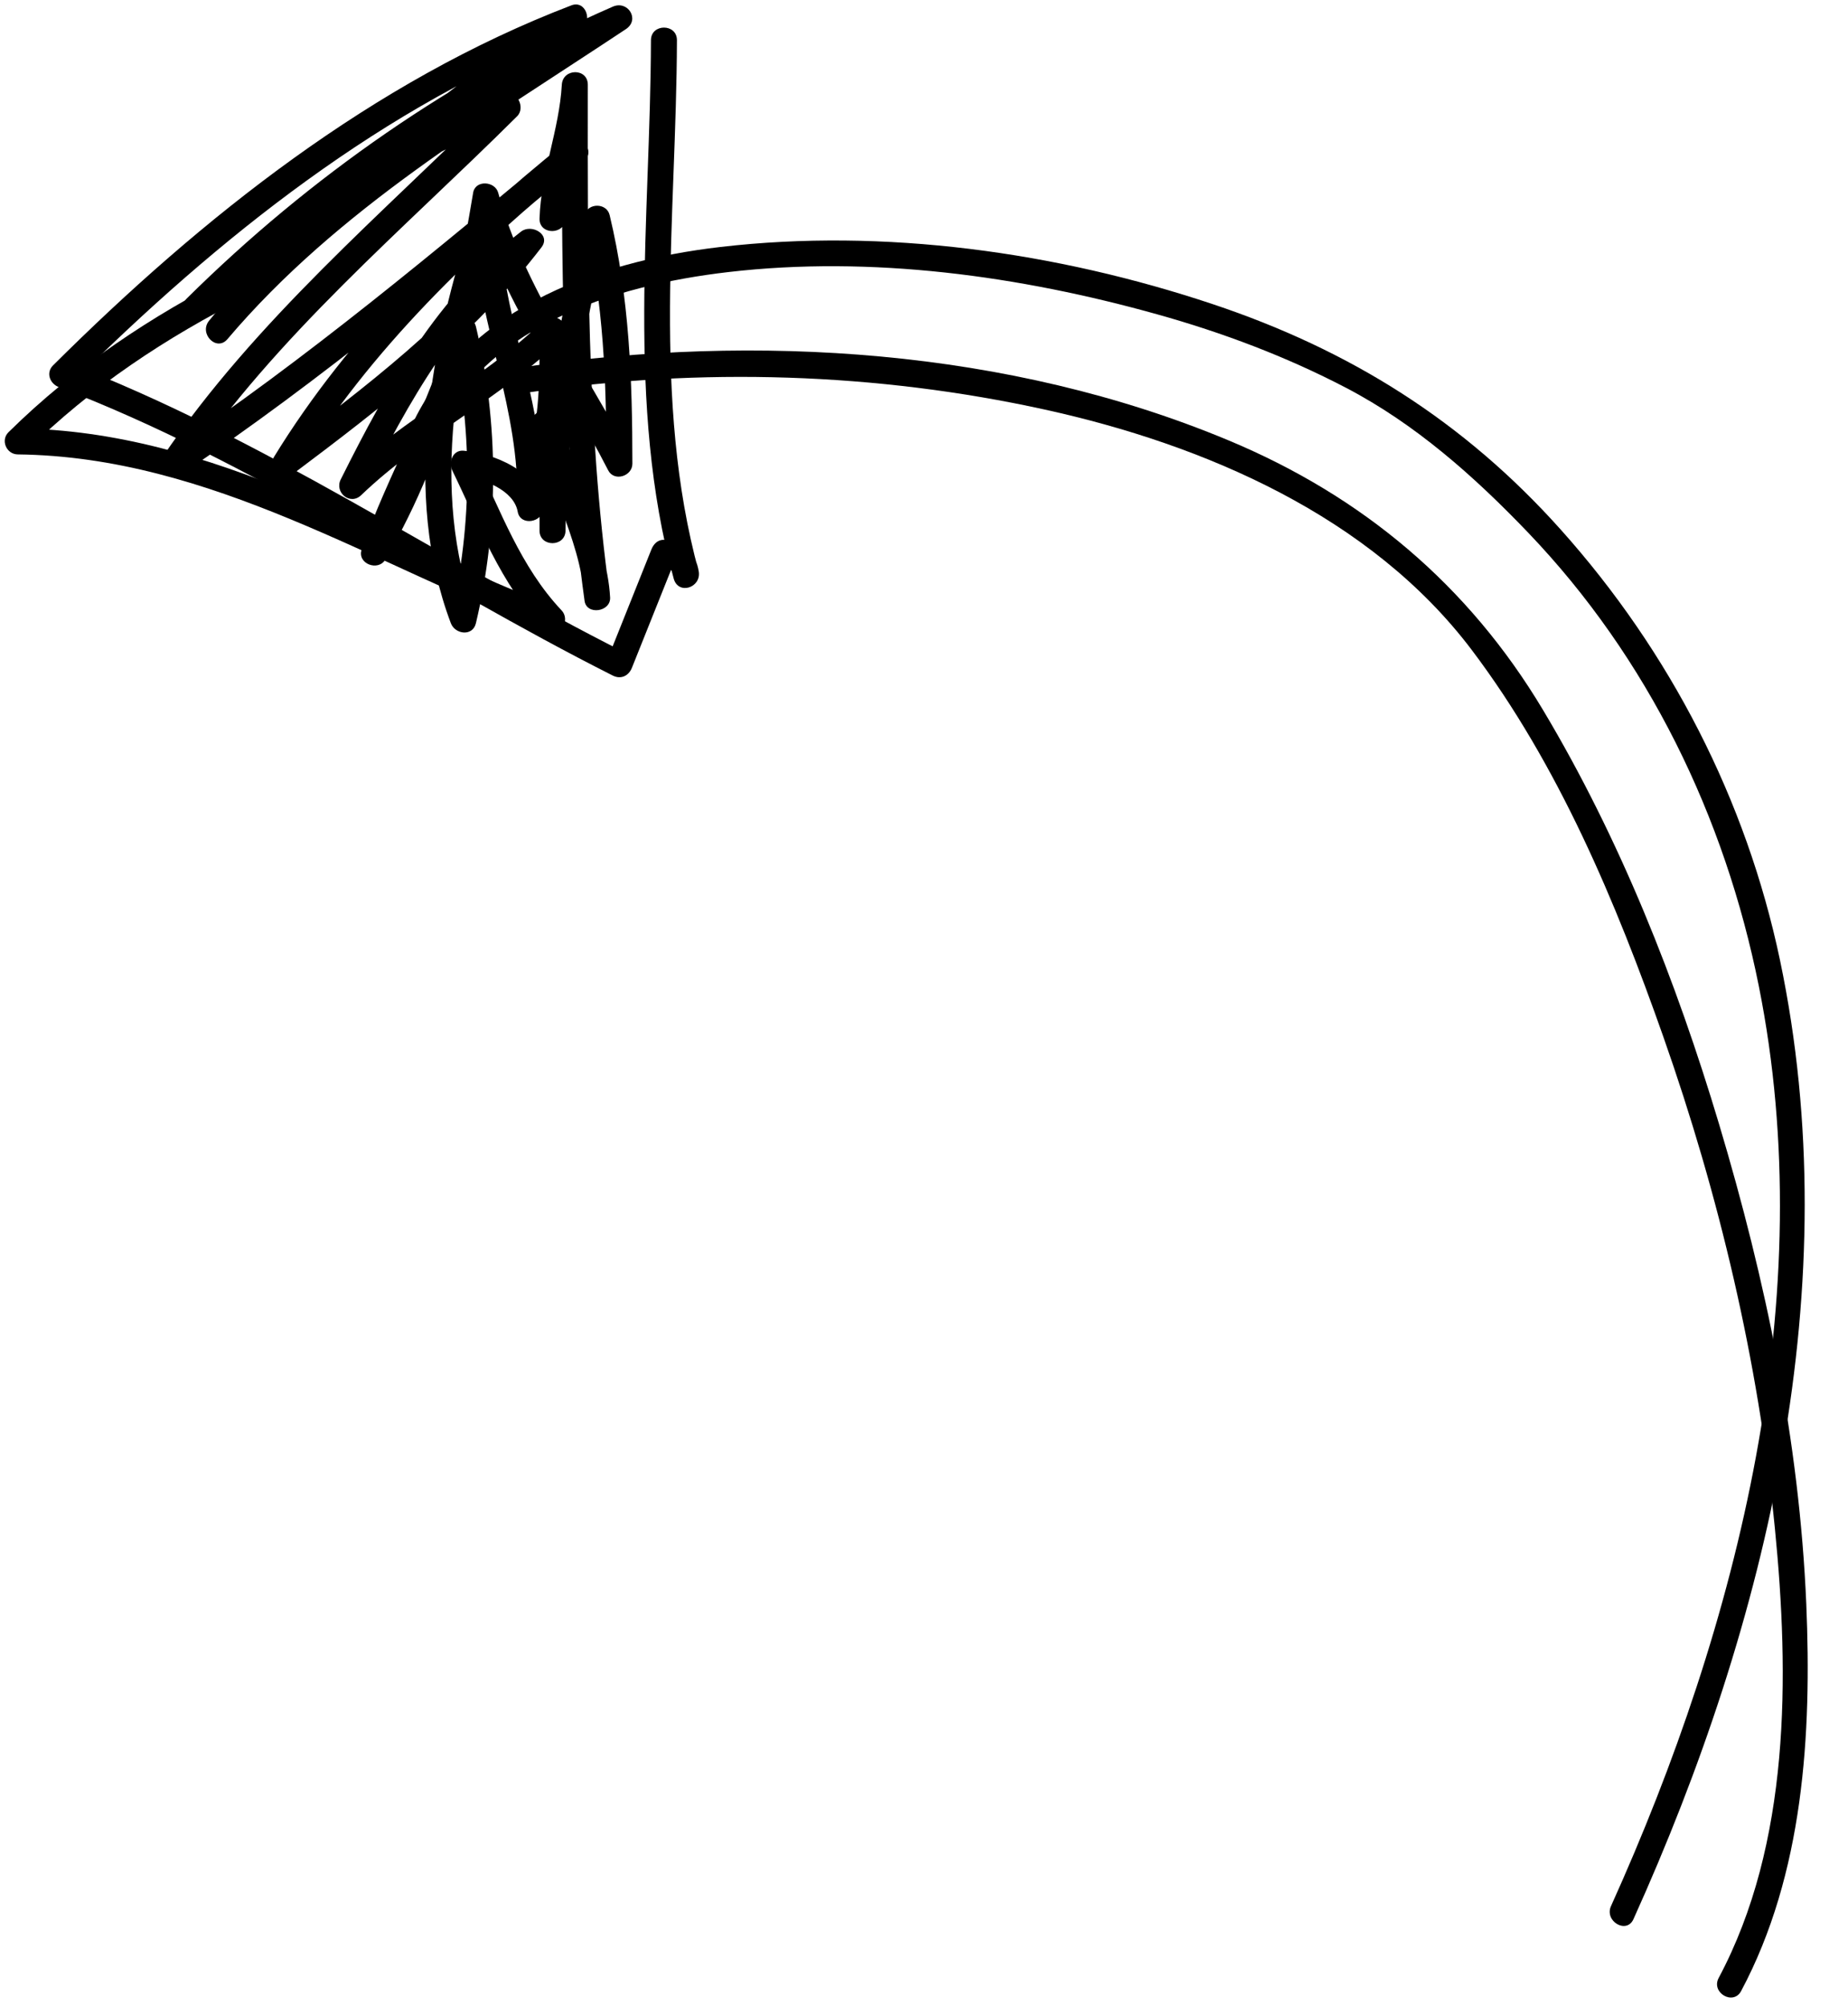
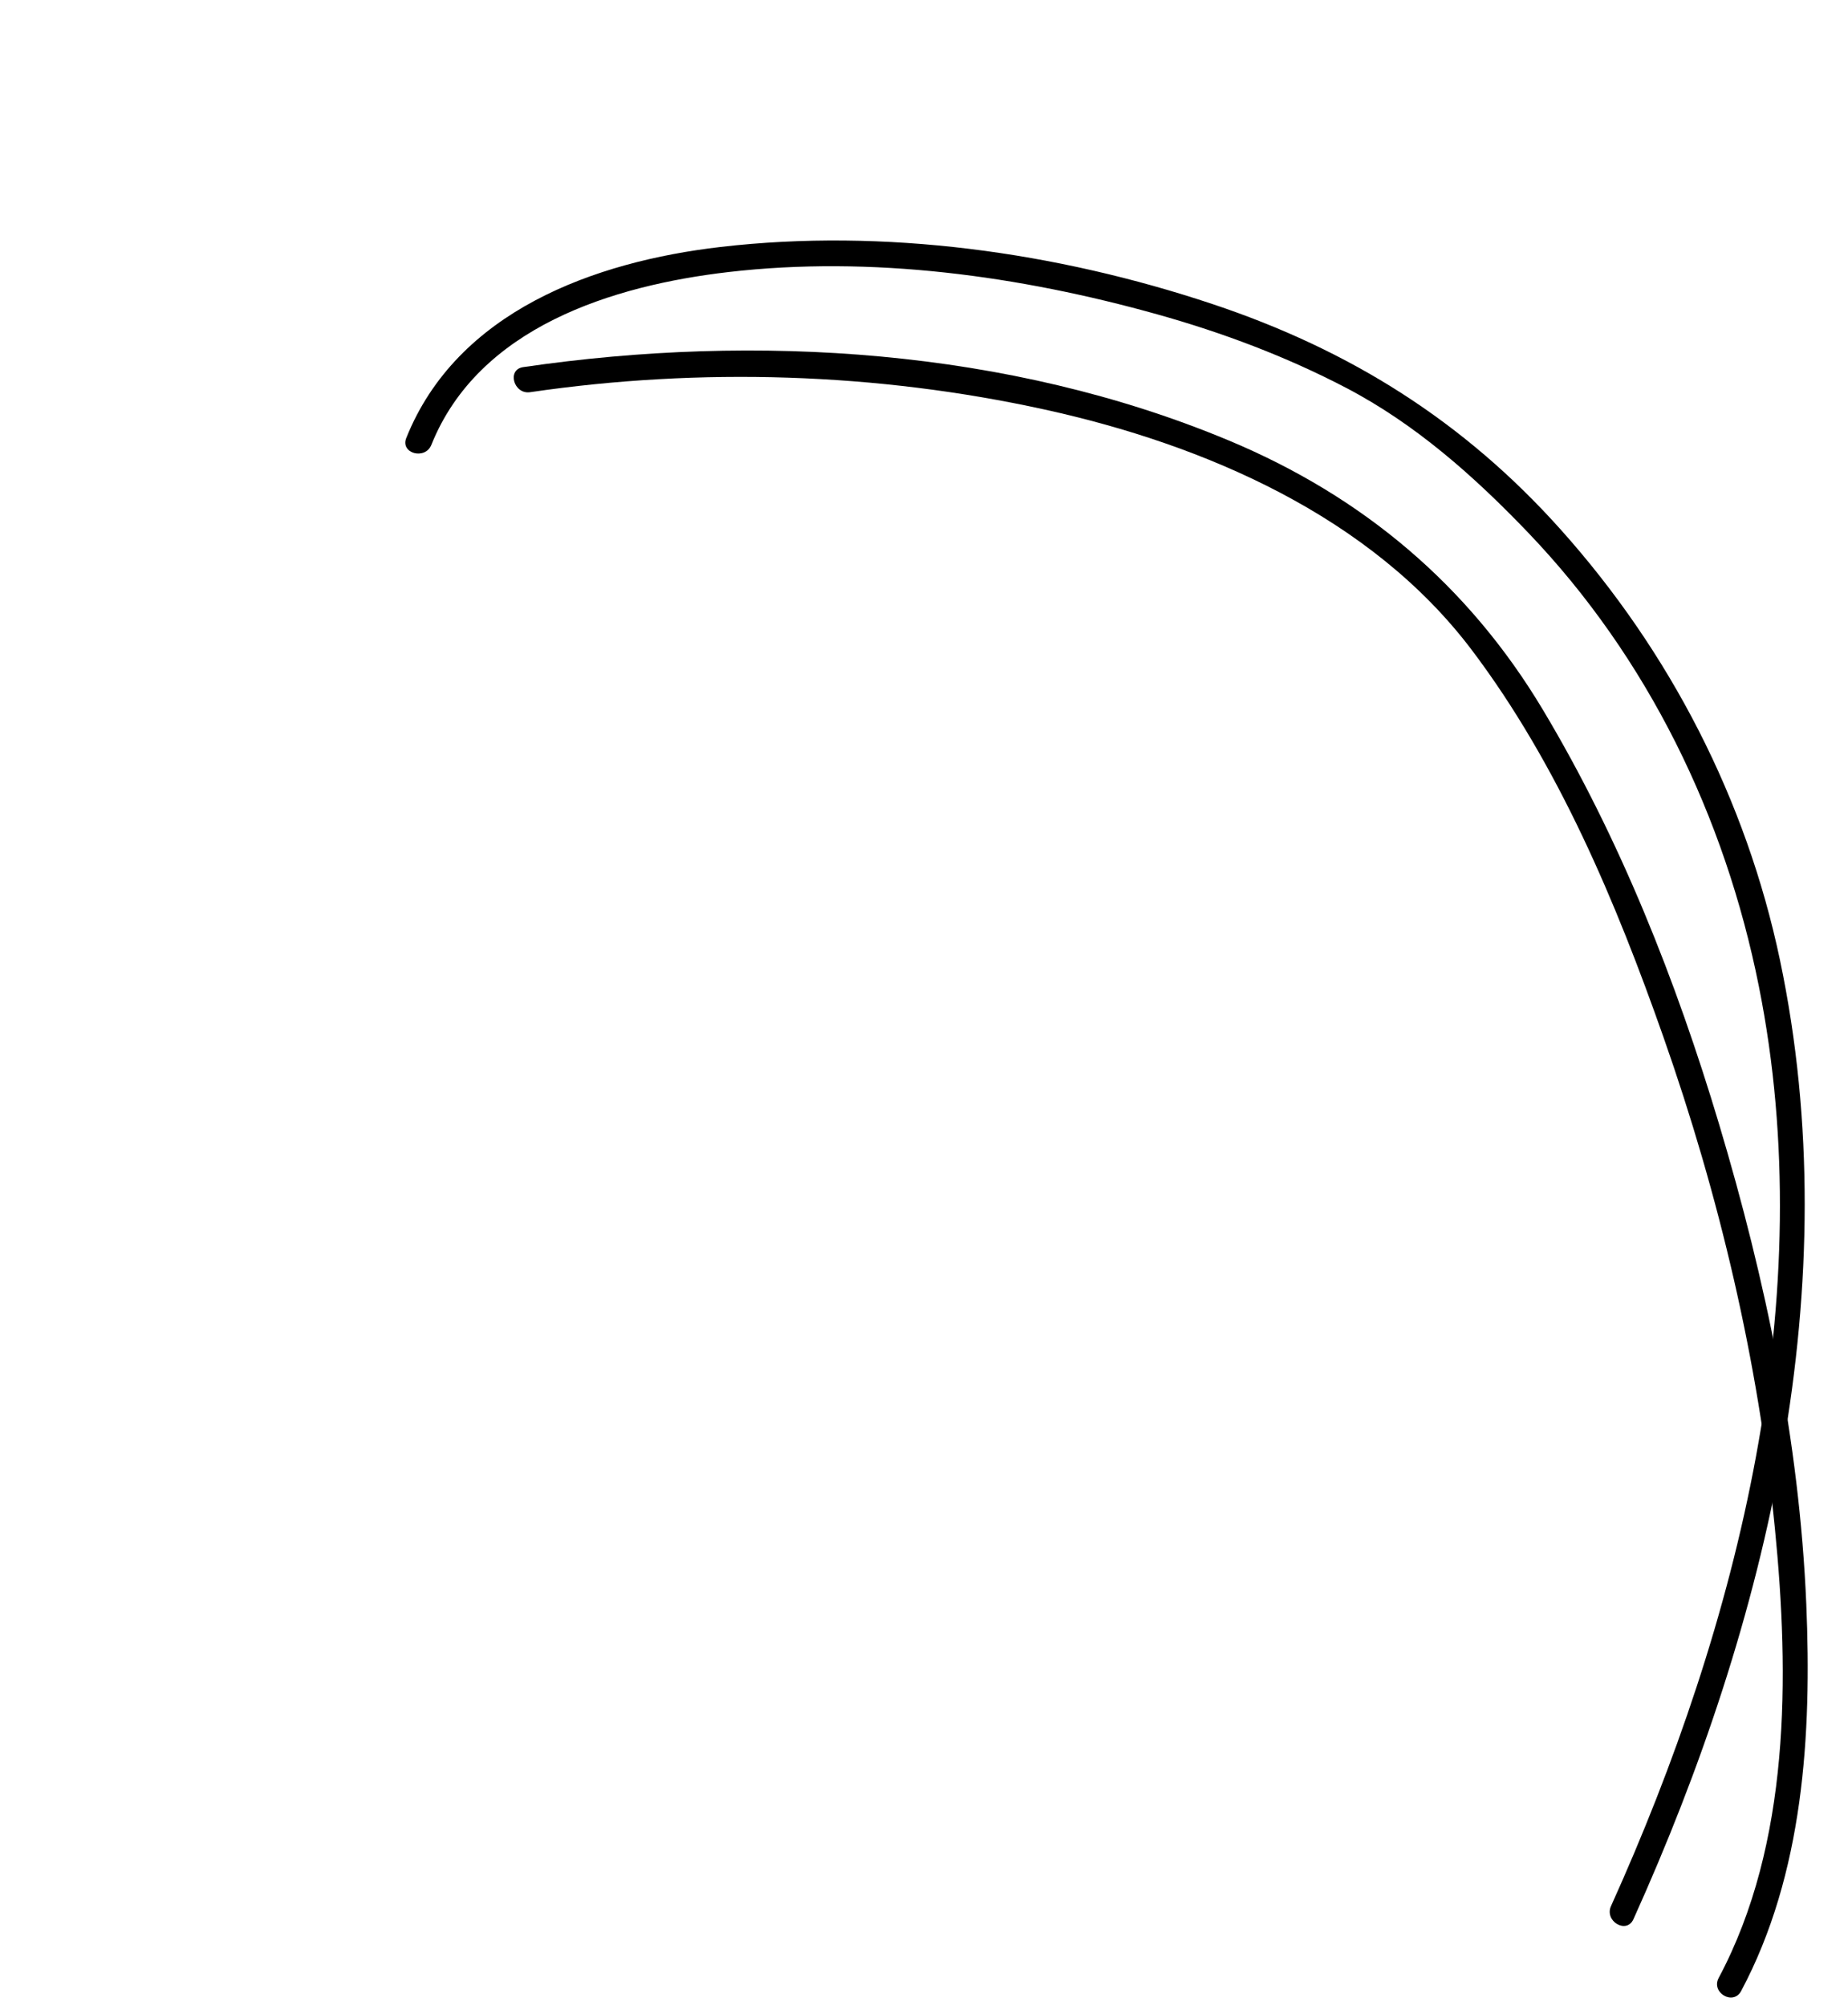
<svg xmlns="http://www.w3.org/2000/svg" height="270.0" preserveAspectRatio="xMidYMid meet" version="1.0" viewBox="130.1 125.9 248.8 270.0" width="248.8" zoomAndPan="magnify">
  <g>
    <g id="change1_2">
      <path d="M350.014,384.214c18.05-39.949,28.911-85.445,19.725-129.101c-4.541-21.578-14.811-41.495-29.491-57.905 c-13.089-14.632-28.408-24.208-46.902-30.38c-20.994-7.006-44.199-10.249-66.249-7.686c-16.979,1.974-35.459,8.651-42.297,25.703 c-0.841,2.097,2.546,2.998,3.375,0.931c6.36-15.861,24.453-21.452,39.993-23.258c19.262-2.24,39.197,0.504,57.773,5.703 c8.751,2.449,17.313,5.666,25.373,9.874c9.34,4.875,17.251,11.904,24.502,19.475c16.165,16.878,26.506,38.247,31.078,61.058 c8.354,41.675-2.728,85.809-19.901,123.821C346.07,384.487,349.086,386.269,350.014,384.214L350.014,384.214z" />
    </g>
  </g>
  <g>
    <g id="change1_4">
-       <path d="M217.739,131.306c-0.069,24-3.366,48.989,3.063,72.473c0.611,2.232,3.7,1.242,3.375-0.931 c-0.382-2.549-2.081-4.148-4.688-4.285c-0.836-0.044-1.406,0.581-1.688,1.285c-2,5-4,10.001-6,15.001 c0.857-0.349,1.714-0.697,2.57-1.046c-25.279-12.734-48.88-29.05-75.426-39.18c0.258,0.975,0.516,1.95,0.772,2.925 c19.659-19.542,42.106-37.553,68.234-47.554c-0.449-1.066-0.898-2.132-1.349-3.199c-17.764,11.925-34.827,25.594-48.358,42.278 c-1.4,1.726,1.003,4.21,2.475,2.475c14.872-17.541,34.724-29.16,53.651-41.73c1.919-1.274,0.271-3.91-1.766-3.022 c-21.312,9.289-40.854,22.938-57.36,39.278c-1.606,1.59,0.859,4.052,2.475,2.475c11.319-11.049,26.654-20.561,41.231-26.553 c-0.567-0.975-1.135-1.95-1.702-2.925c-15.658,15.582-32.789,29.938-45.277,48.359c-0.977,1.44,0.955,3.36,2.394,2.395 c19.08-12.808,36.726-27.584,54.359-42.278c1.745-1.454-0.743-3.871-2.475-2.475c-14.99,12.087-29.163,25.842-39.277,42.358 c-0.866,1.414,0.947,3.48,2.395,2.395c12.205-9.157,24.278-18.434,33.63-30.631c1.321-1.723-1.334-3.215-2.748-2.121 c-11.303,8.751-17.99,20.794-24.275,33.357c-0.879,1.756,1.271,3.538,2.748,2.121c8.243-7.909,18.765-12.992,27.003-21.002 c-0.996-0.412-1.991-0.825-2.987-1.237c-0.003,6.834,0.194,13.791-2.762,20.119c1.087,0.294,2.174,0.589,3.261,0.883 c-0.31-12.225-5.763-23.716-6-36.003c-0.039-2.015-2.828-2.332-3.438-0.465c-5.627,17.228-9.614,37.414-3,54.936 c0.569,1.508,2.944,1.821,3.375,0c3.093-13.072,3.093-26.863,0-39.935c-0.402-1.702-2.939-1.645-3.375,0 c-2.786,10.526-8.439,19.786-12.002,30.003c-0.667,1.913,2.215,3.024,3.198,1.349c8.778-14.949,12.342-31.504,15.179-48.423 c-1.125,0-2.25,0-3.375,0c3.584,13.214,12.024,24.366,18.179,36.422c0.81,1.587,3.261,0.797,3.261-0.883 c-0.003-11.338-0.404-22.399-3.063-33.469c-0.403-1.681-2.963-1.667-3.375,0c-3.444,13.934-5.939,28.083-6.063,42.47 c1.167,0,2.333,0,3.5,0c0-6,0-12.001,0-18.002c0-2.257-3.5-2.257-3.5,0c0,6,0,12.001,0,18.002c0,2.258,3.48,2.256,3.5,0 c0.121-14.084,2.566-27.901,5.938-41.539c-1.125,0-2.25,0-3.375,0c2.587,10.769,2.936,21.518,2.938,32.538 c1.087-0.294,2.174-0.589,3.261-0.883c-6.01-11.774-14.326-22.685-17.825-35.586c-0.427-1.574-3.078-1.771-3.375,0 c-2.785,16.613-6.199,32.896-14.825,47.587c1.065,0.45,2.132,0.899,3.198,1.349c3.565-10.225,9.213-19.466,12.002-30.003 c-1.125,0-2.25,0-3.375,0c2.945,12.449,2.945,25.624,0,38.073c1.125,0,2.25,0,3.375,0c-6.412-16.986-2.453-36.379,3-53.075 c-1.146-0.155-2.292-0.31-3.438-0.465c0.237,12.291,5.691,23.803,6,36.003c0.041,1.623,2.485,2.543,3.261,0.883 c3.253-6.963,3.236-14.337,3.24-21.885c0.001-1.543-1.899-2.295-2.987-1.237c-8.238,8.01-18.752,13.085-27.003,21.002 c0.916,0.707,1.832,1.414,2.748,2.121c6.155-12.302,12.652-24.073,23.729-32.649c-0.916-0.707-1.832-1.414-2.748-2.121 c-8.96,11.686-20.686,20.605-32.376,29.375c0.799,0.798,1.597,1.596,2.395,2.395c9.957-16.258,23.978-29.754,38.73-41.65 c-0.825-0.825-1.649-1.65-2.475-2.475c-17.406,14.504-34.817,29.087-53.65,41.73c0.798,0.798,1.596,1.596,2.394,2.395 c12.31-18.156,29.297-32.293,44.73-47.651c1.157-1.151-0.012-3.62-1.702-2.925c-15.174,6.237-30.978,15.936-42.776,27.453 c0.825,0.825,1.649,1.65,2.475,2.475c16.311-16.146,35.593-29.552,56.651-38.73c-0.588-1.007-1.178-2.015-1.766-3.022 c-19.166,12.729-39.302,24.517-54.36,42.278c0.825,0.825,1.649,1.65,2.475,2.475c13.351-16.46,30.124-29.965,47.651-41.73 c1.557-1.045,0.602-3.945-1.349-3.199c-26.714,10.226-49.667,28.461-69.779,48.455c-1.003,0.997-0.421,2.47,0.772,2.925 c26.245,10.016,49.593,26.236,74.59,38.828c1.09,0.549,2.137,0.039,2.57-1.046c2-5,4-10.001,6-15.001 c-0.563,0.428-1.125,0.856-1.688,1.285c0.754,0.009,1.191,0.581,1.313,1.716c1.125-0.31,2.25-0.621,3.375-0.931 c-6.339-23.15-3.007-47.877-2.938-71.542C221.246,129.048,217.746,129.049,217.739,131.306L217.739,131.306z" />
-     </g>
+       </g>
  </g>
  <g>
    <g id="change1_1">
-       <path d="M161.601,162.798c-11.199,5.662-21.401,12.45-30.357,21.276c-1.101,1.084-0.273,2.97,1.237,2.987 c26.069,0.307,47.922,14.937,71.543,23.94c1.729,0.659,2.819-1.743,1.702-2.925c-5.576-5.904-8.236-13.476-11.728-20.648 c-0.503,0.878-1.007,1.755-1.511,2.633c2.587,0.21,6.803,1.787,7.313,4.716c0.347,1.991,3.429,1.456,3.438-0.465 c0.008-1.705-0.236-9.895,1.716-10.313c-0.738-0.563-1.477-1.125-2.215-1.688c0.319,8.474,5.546,15.725,6,24.002 c1.146-0.155,2.292-0.31,3.438-0.465c-3.141-22.679-2.937-45.696-2.938-68.542c0-2.272-3.374-2.237-3.5,0 c-0.343,6.072-2.81,11.854-3,18.002c-0.069,2.258,3.431,2.251,3.5,0c0.19-6.149,2.656-11.91,3-18.002c-1.167,0-2.333,0-3.5,0 c0.001,23.177-0.123,46.467,3.063,69.473c0.271,1.962,3.545,1.484,3.438-0.465c-0.458-8.34-5.681-15.54-6-24.002 c-0.045-1.181-1.079-1.931-2.215-1.688c-4.679,1.002-4.271,10.143-4.286,13.688c1.146-0.155,2.292-0.31,3.438-0.465 c-0.792-4.549-6.595-6.952-10.688-7.285c-1.427-0.116-2.041,1.545-1.511,2.633c3.635,7.468,6.472,15.213,12.274,21.356 c0.567-0.975,1.135-1.95,1.702-2.925c-23.984-9.143-45.989-23.753-72.473-24.065c0.412,0.996,0.825,1.992,1.237,2.987 c8.752-8.625,18.715-15.2,29.648-20.728C165.382,164.802,163.609,161.782,161.601,162.798L161.601,162.798z" />
-     </g>
+       </g>
  </g>
  <g>
    <g id="change1_3">
      <path d="M201.465,178.688c22.938-3.356,46.677-2.637,69.322,2.343c21.487,4.725,43.855,14.344,57.461,32.354 c11.654,15.428,19.422,33.96,25.795,52.074c7.504,21.325,12.784,43.626,15.012,66.137c1.967,19.877,2.086,42.431-7.565,60.522 c-1.063,1.99,1.959,3.758,3.021,1.766c8.415-15.773,9.515-34.575,8.772-52.095c-0.928-21.878-5.473-43.645-11.738-64.574 c-5.781-19.31-13.344-38.427-23.709-55.76c-10.035-16.782-24.289-28.759-42.375-36.3c-29.537-12.315-63.489-14.442-94.926-9.842 C198.309,175.638,199.258,179.01,201.465,178.688L201.465,178.688z" />
    </g>
  </g>
</svg>